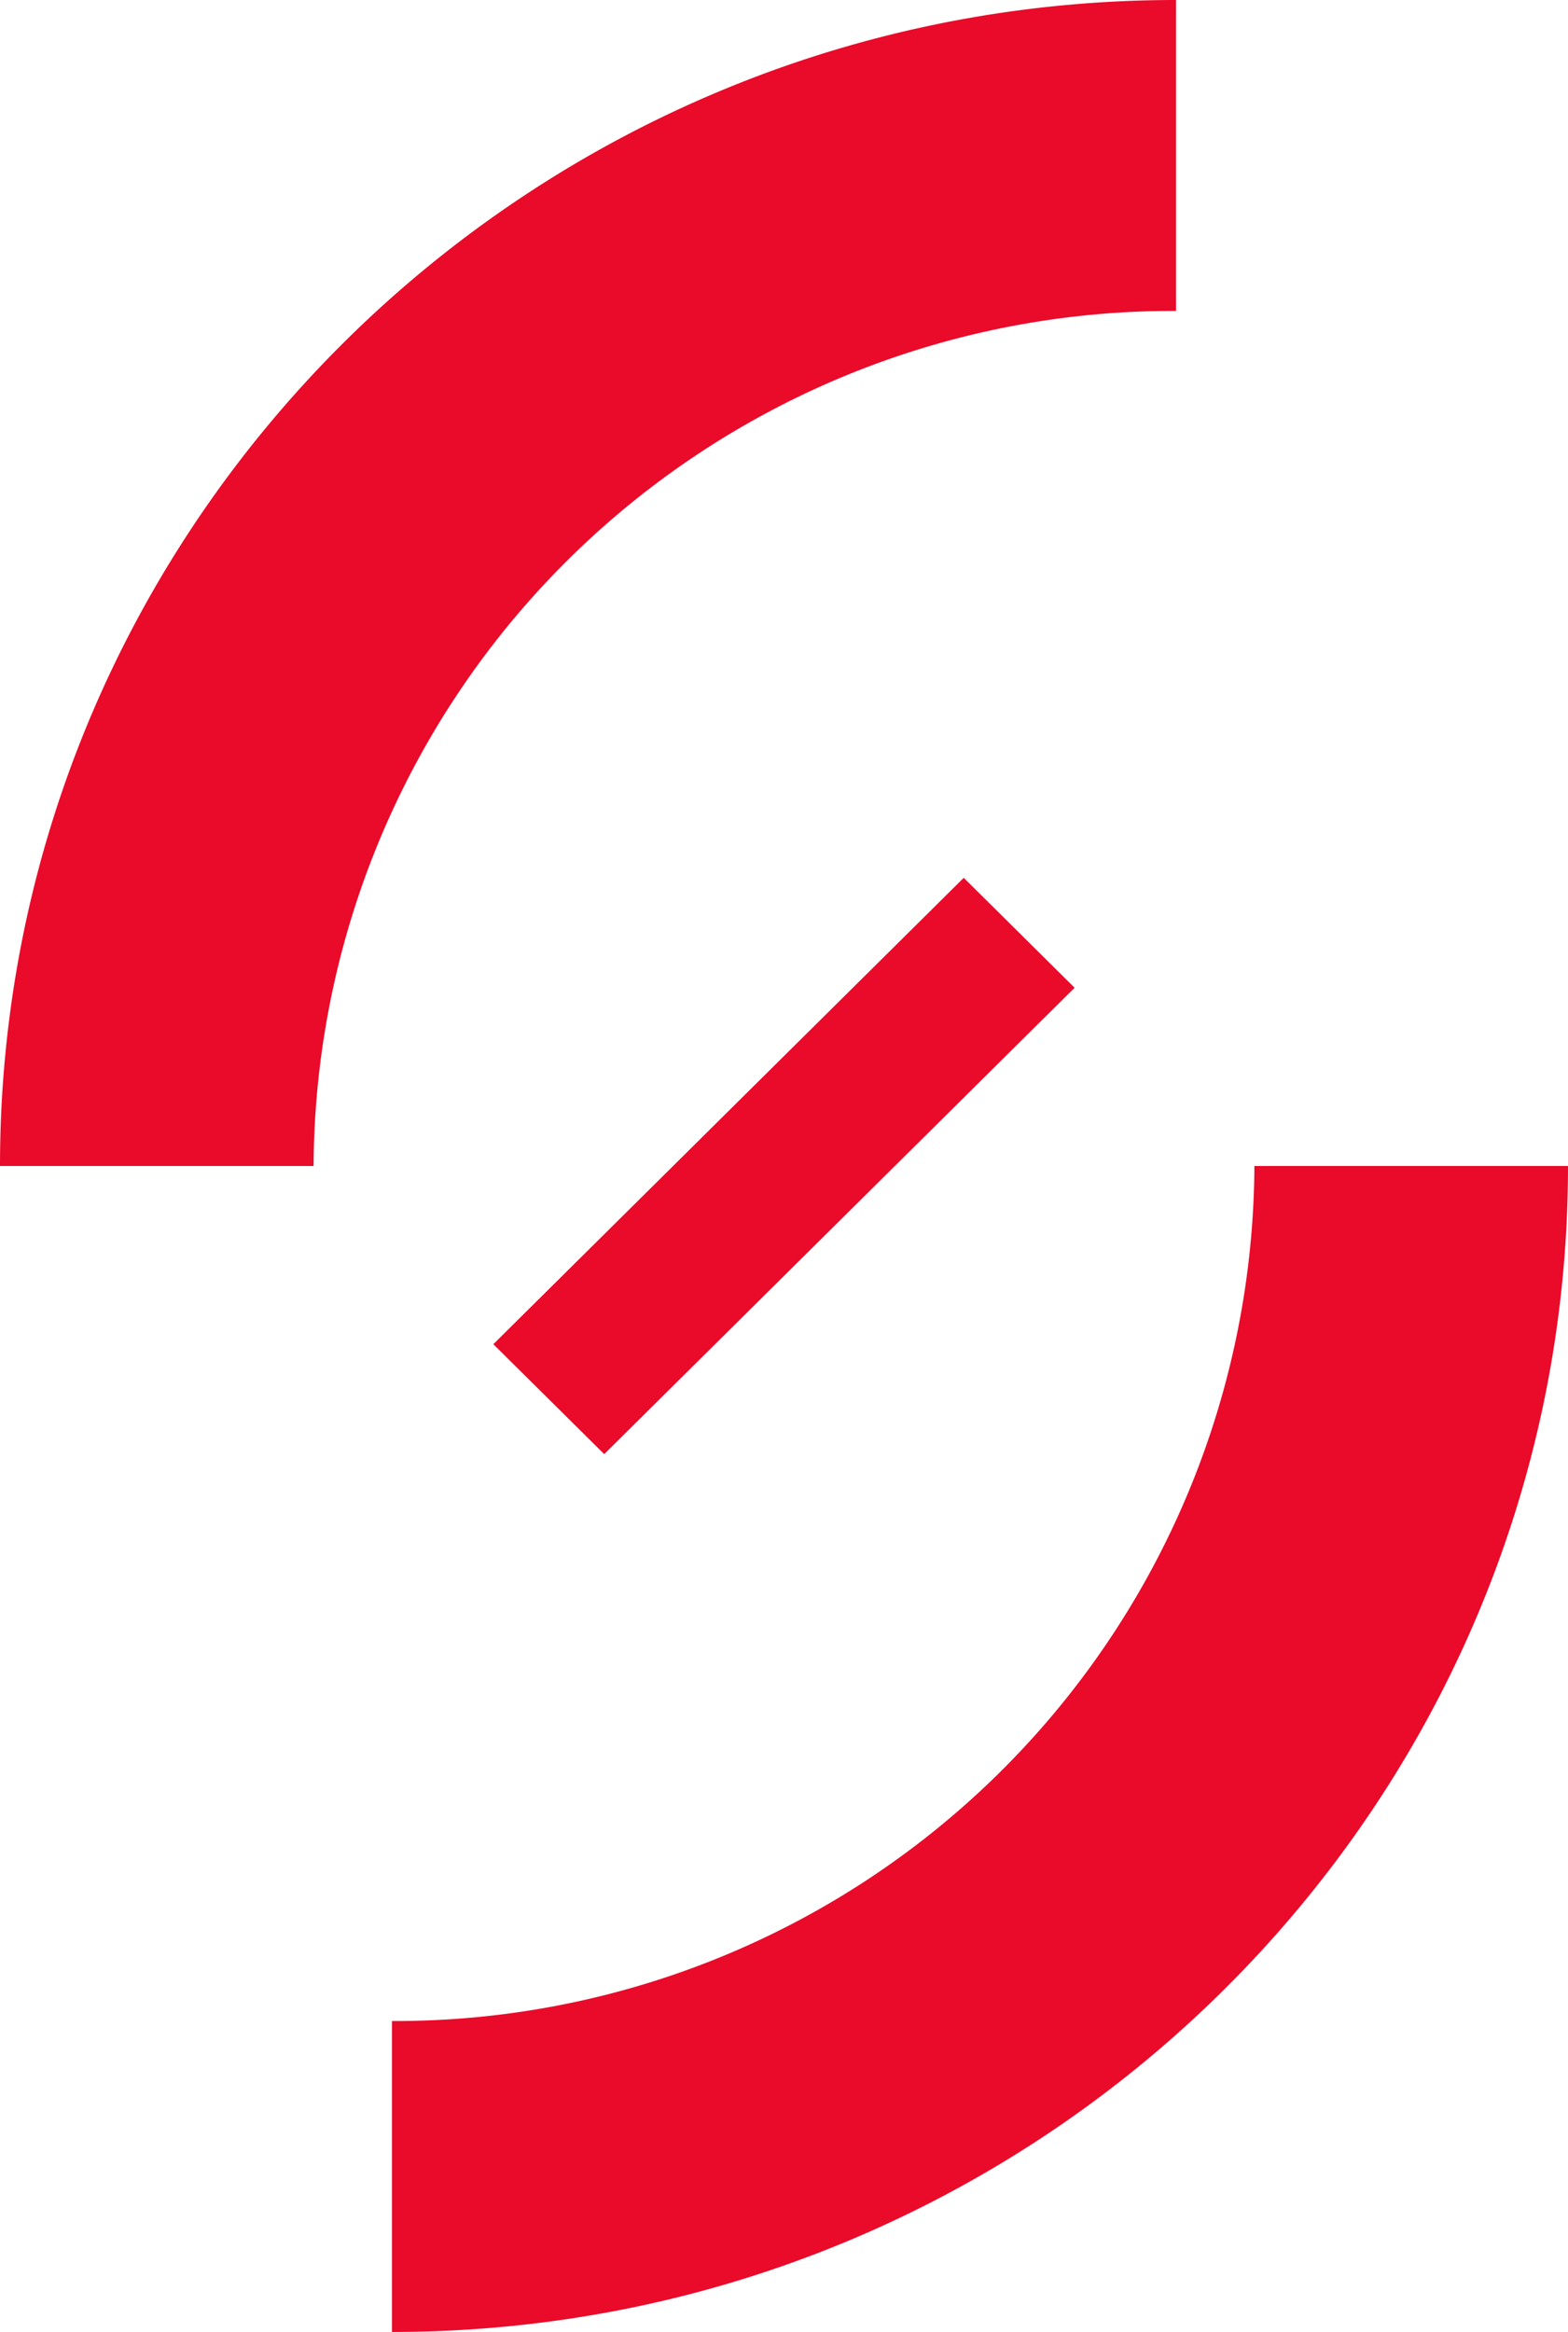
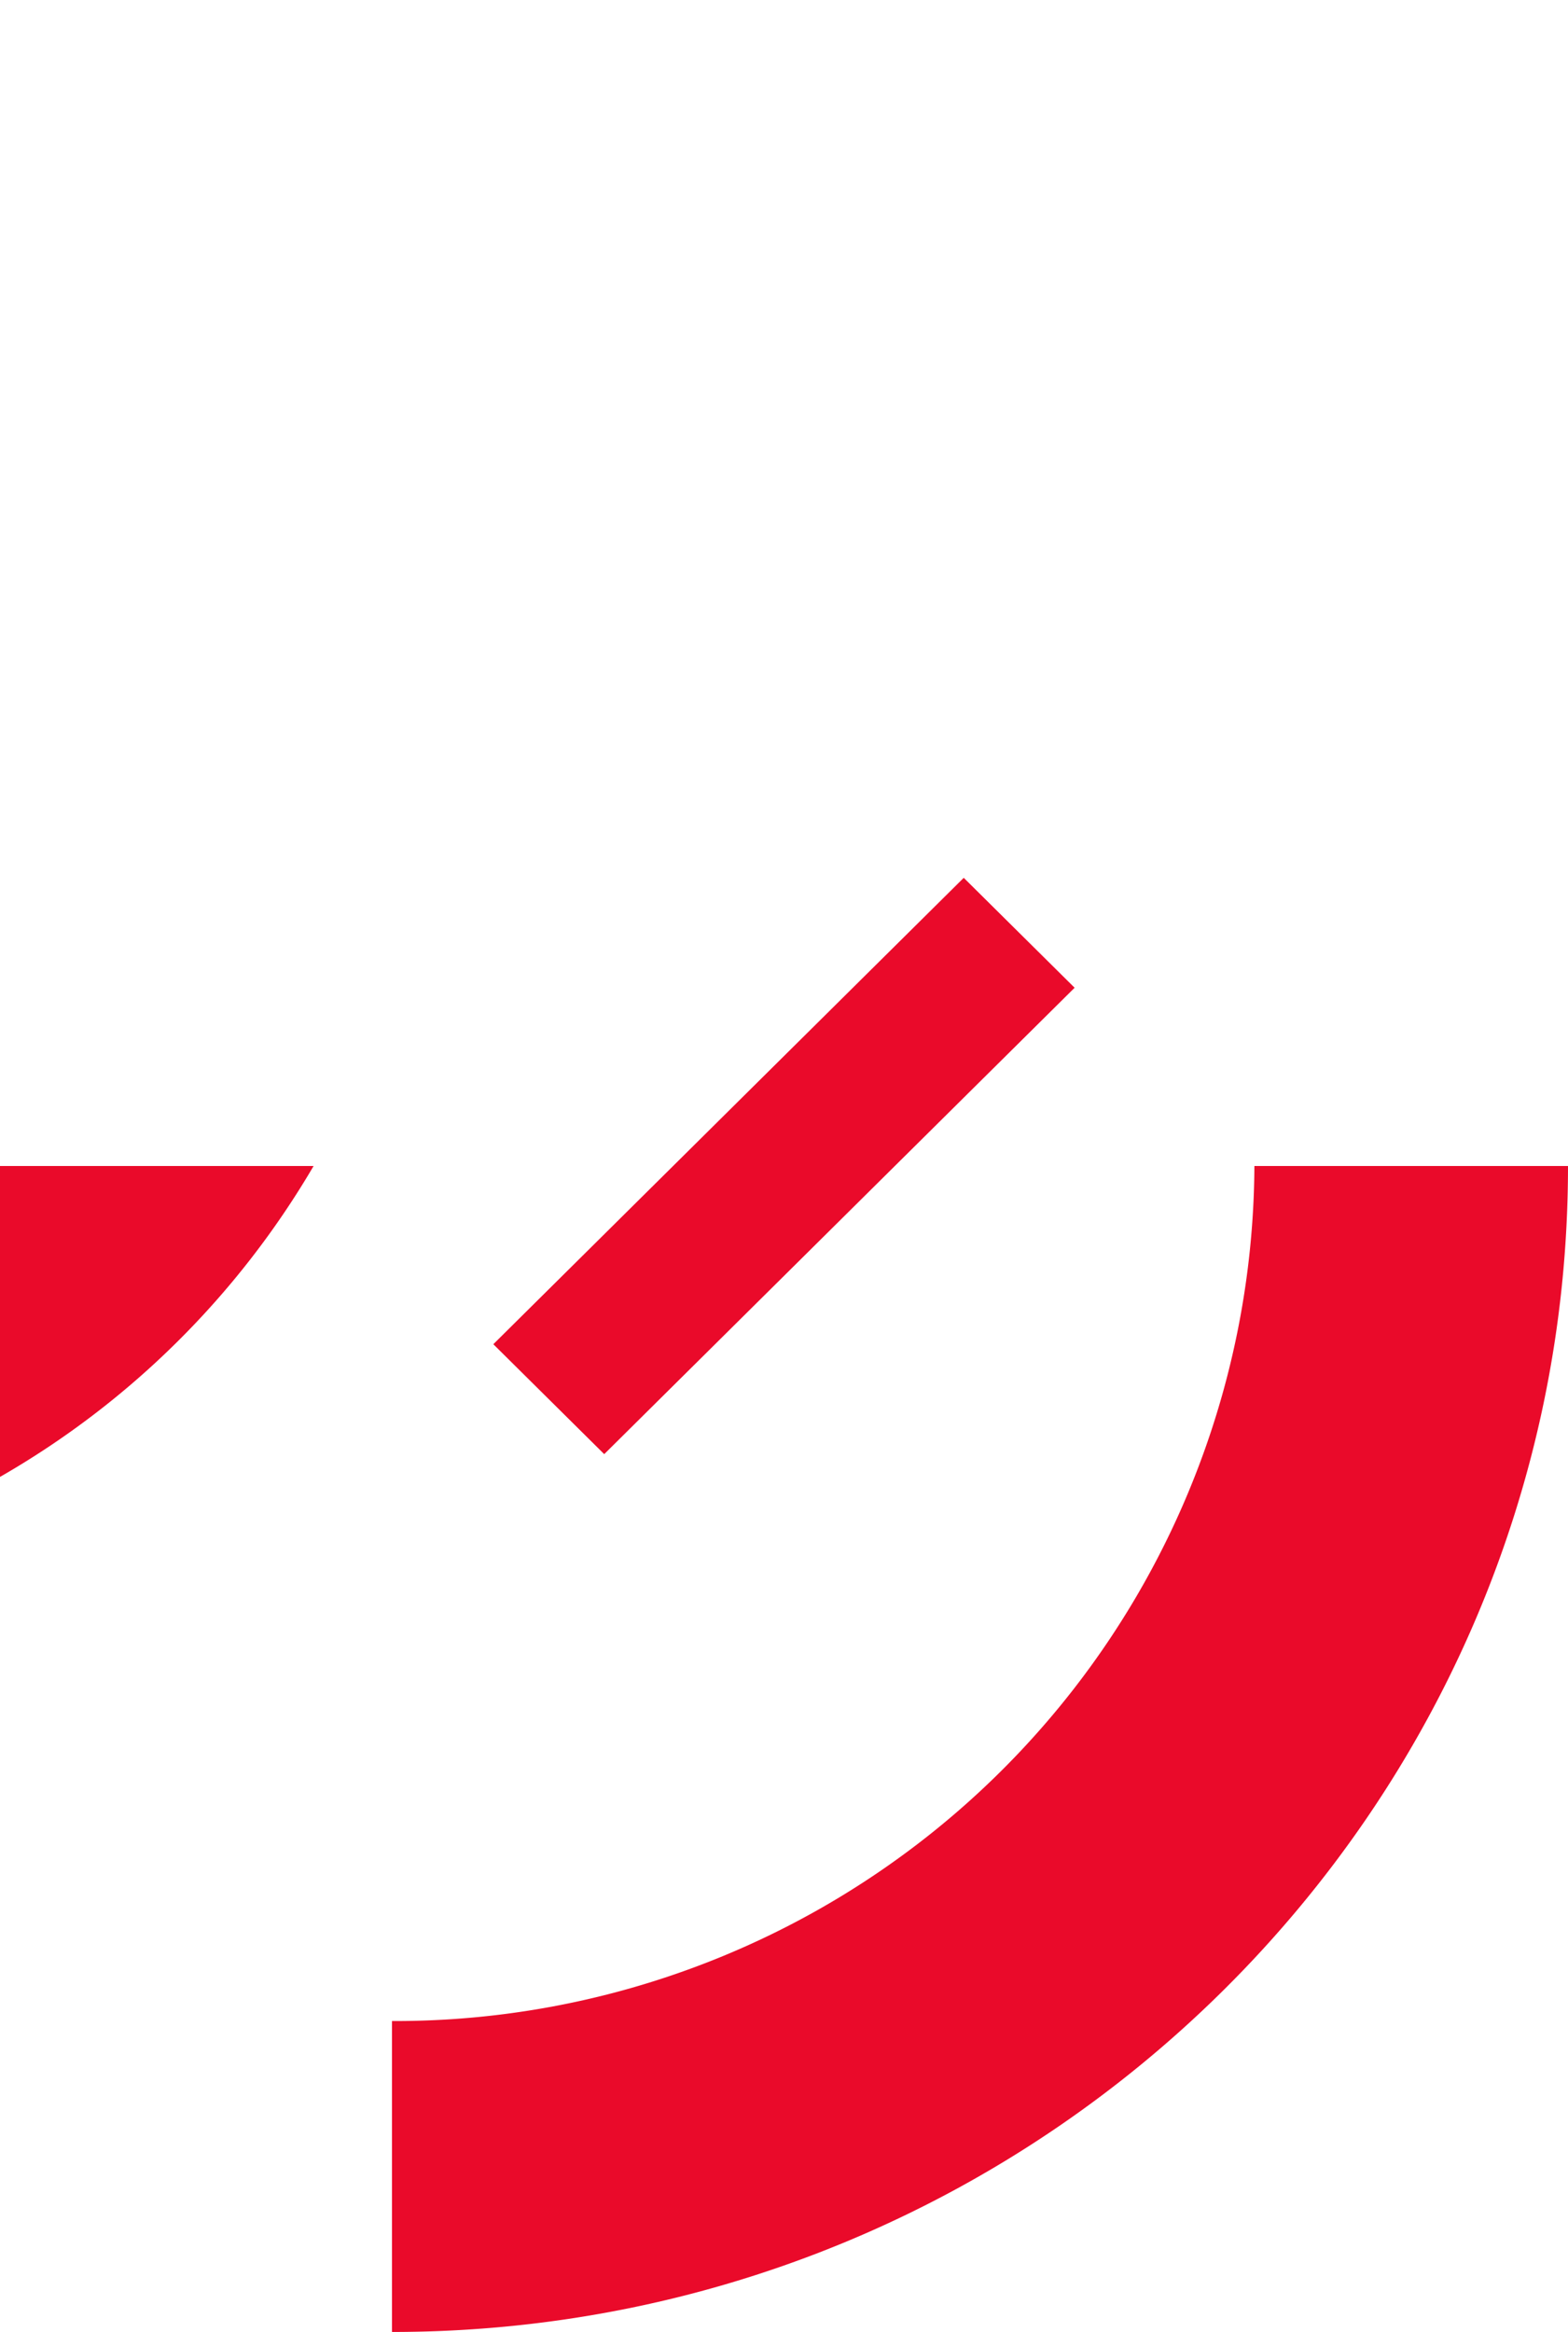
<svg xmlns="http://www.w3.org/2000/svg" width="78" height="116" viewBox="0 0 78 116">
  <defs>
    <style>
      .cls-1 {
        fill: #ea0a2a;
        fill-rule: evenodd;
      }
    </style>
  </defs>
-   <path id="形状_36" data-name="形状 36" class="cls-1" d="M870,202c0,32.01-26.214,58-58.5,58V244.533A42.739,42.739,0,0,0,854.4,202H870Zm-78,0c0-32.01,26.213-58,58.5-58v15.467A42.736,42.736,0,0,0,807.6,202H792Zm24.541,8.866,23.4-23.2,5.516,5.468-23.4,23.2Z" transform="translate(-792 -144)" />
+   <path id="形状_36" data-name="形状 36" class="cls-1" d="M870,202c0,32.01-26.214,58-58.5,58V244.533A42.739,42.739,0,0,0,854.4,202H870Zm-78,0v15.467A42.736,42.736,0,0,0,807.6,202H792Zm24.541,8.866,23.4-23.2,5.516,5.468-23.4,23.2Z" transform="translate(-792 -144)" />
</svg>